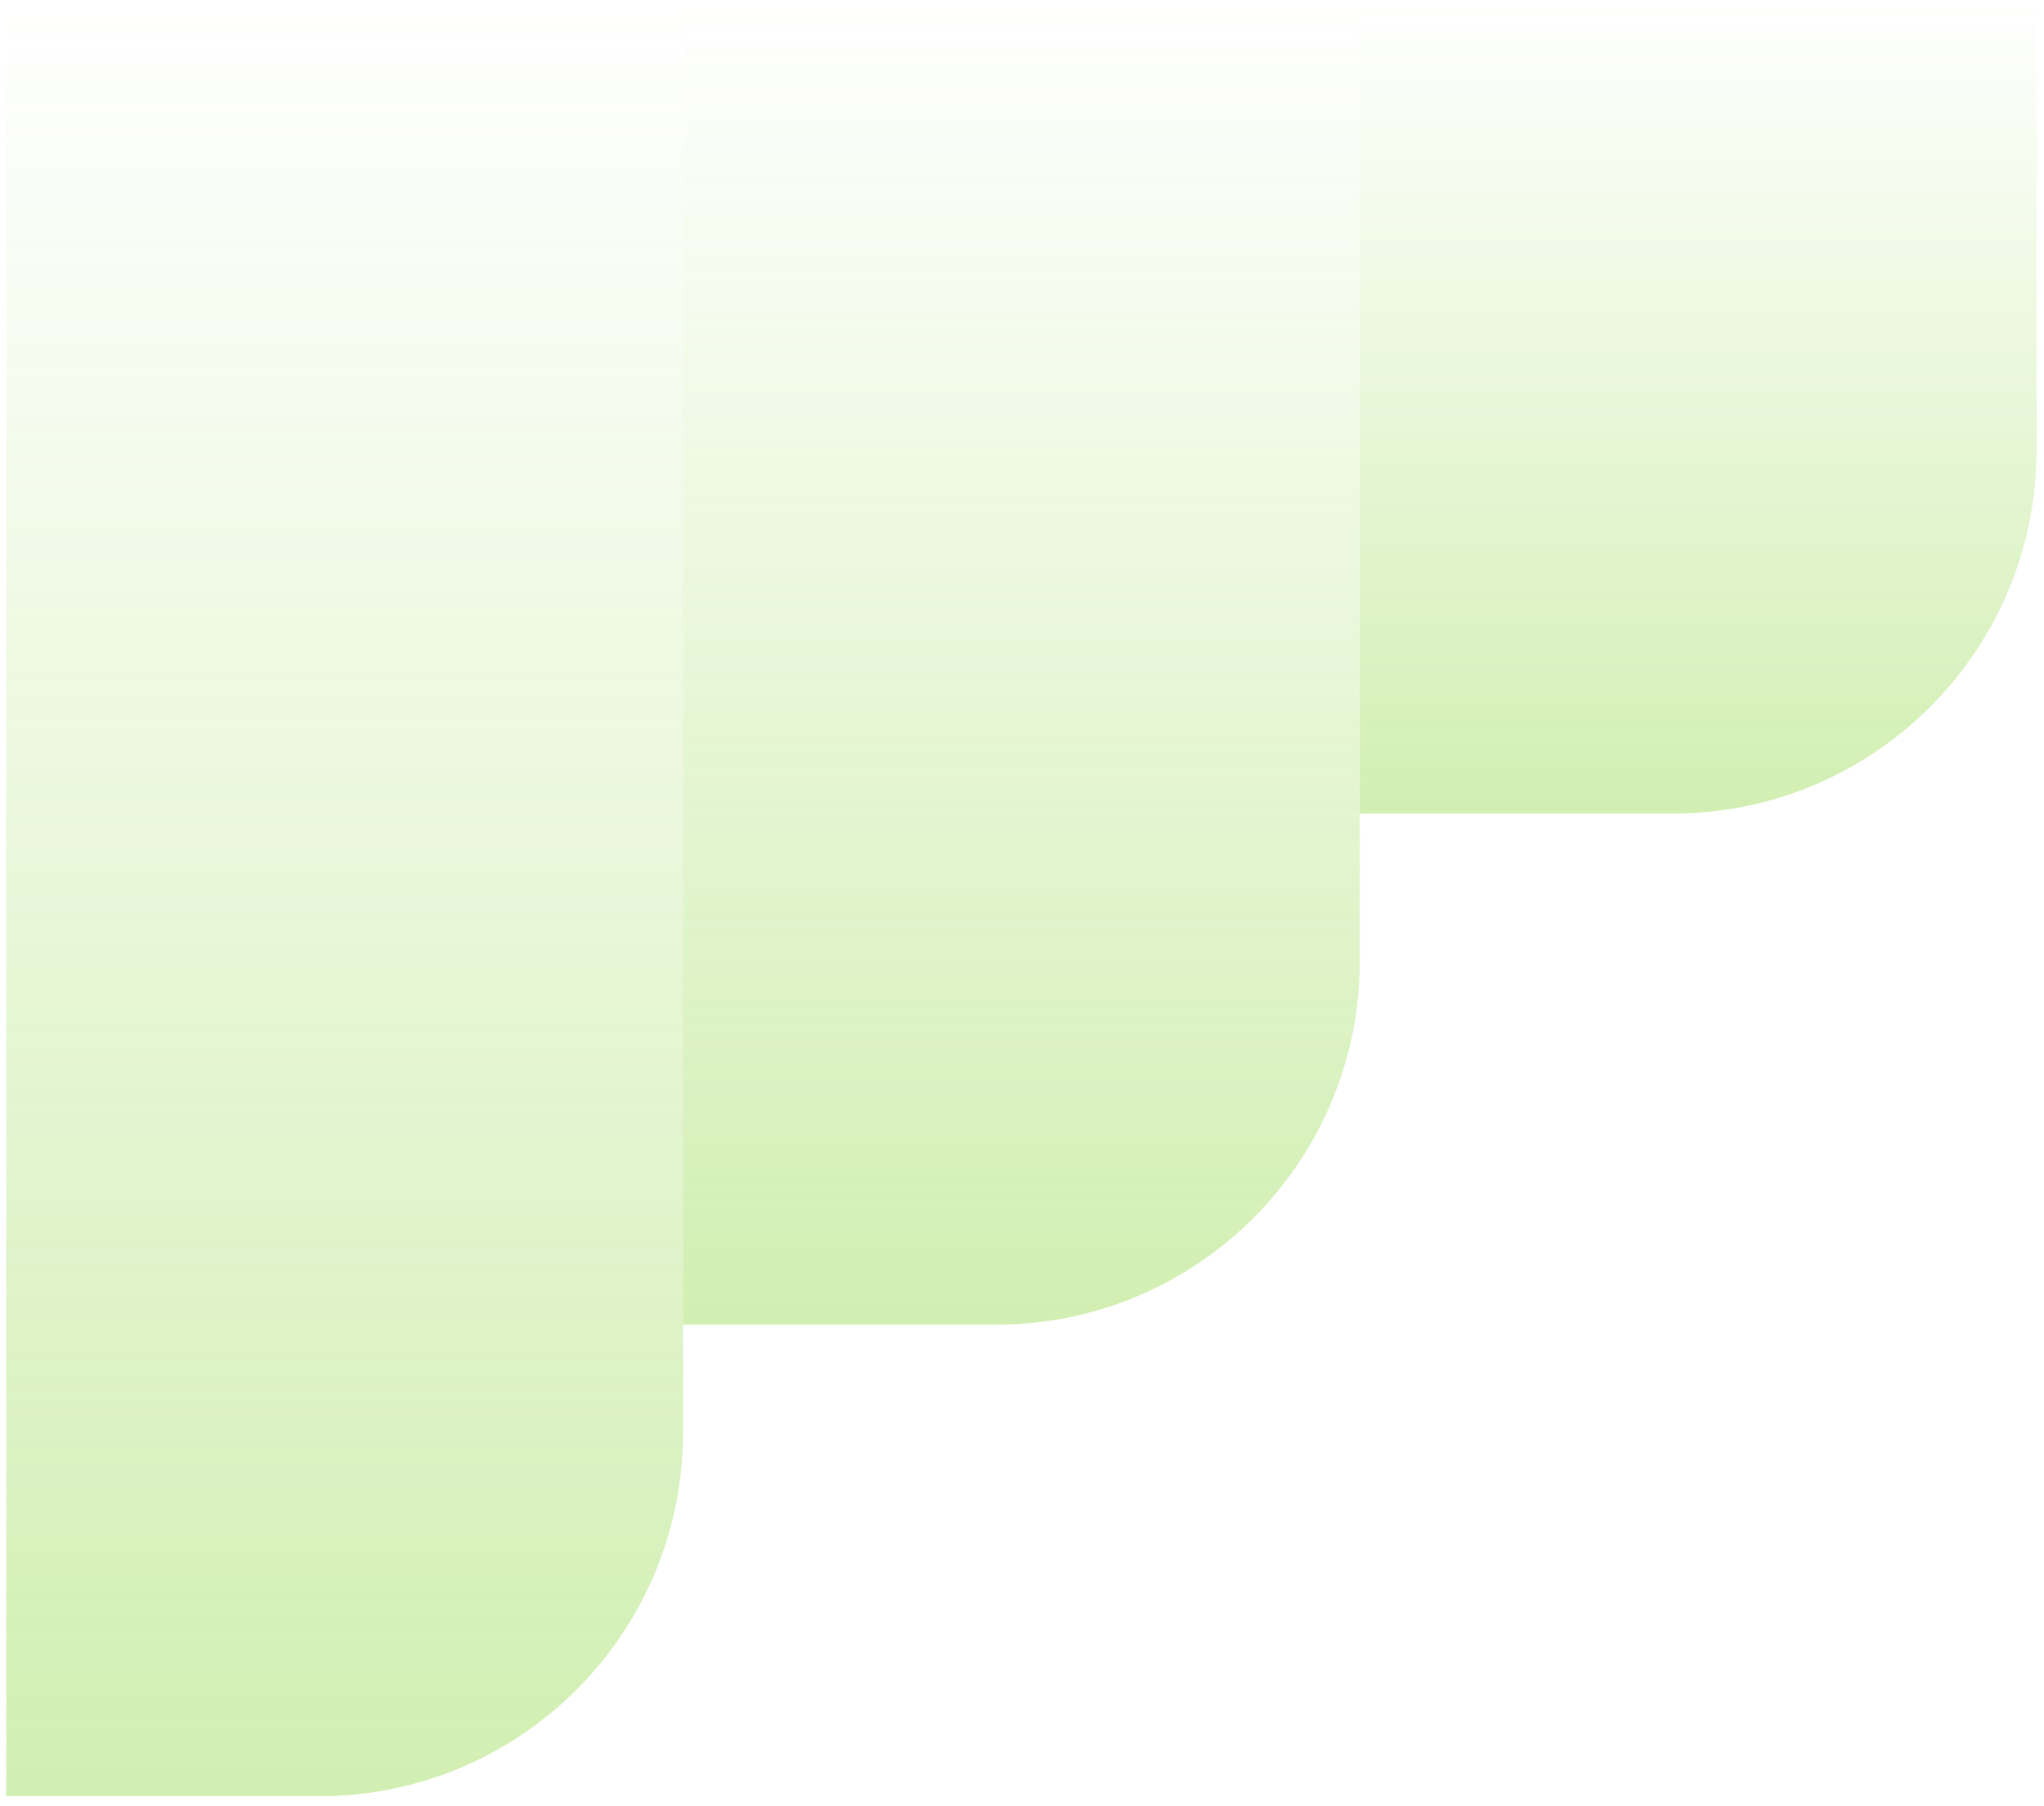
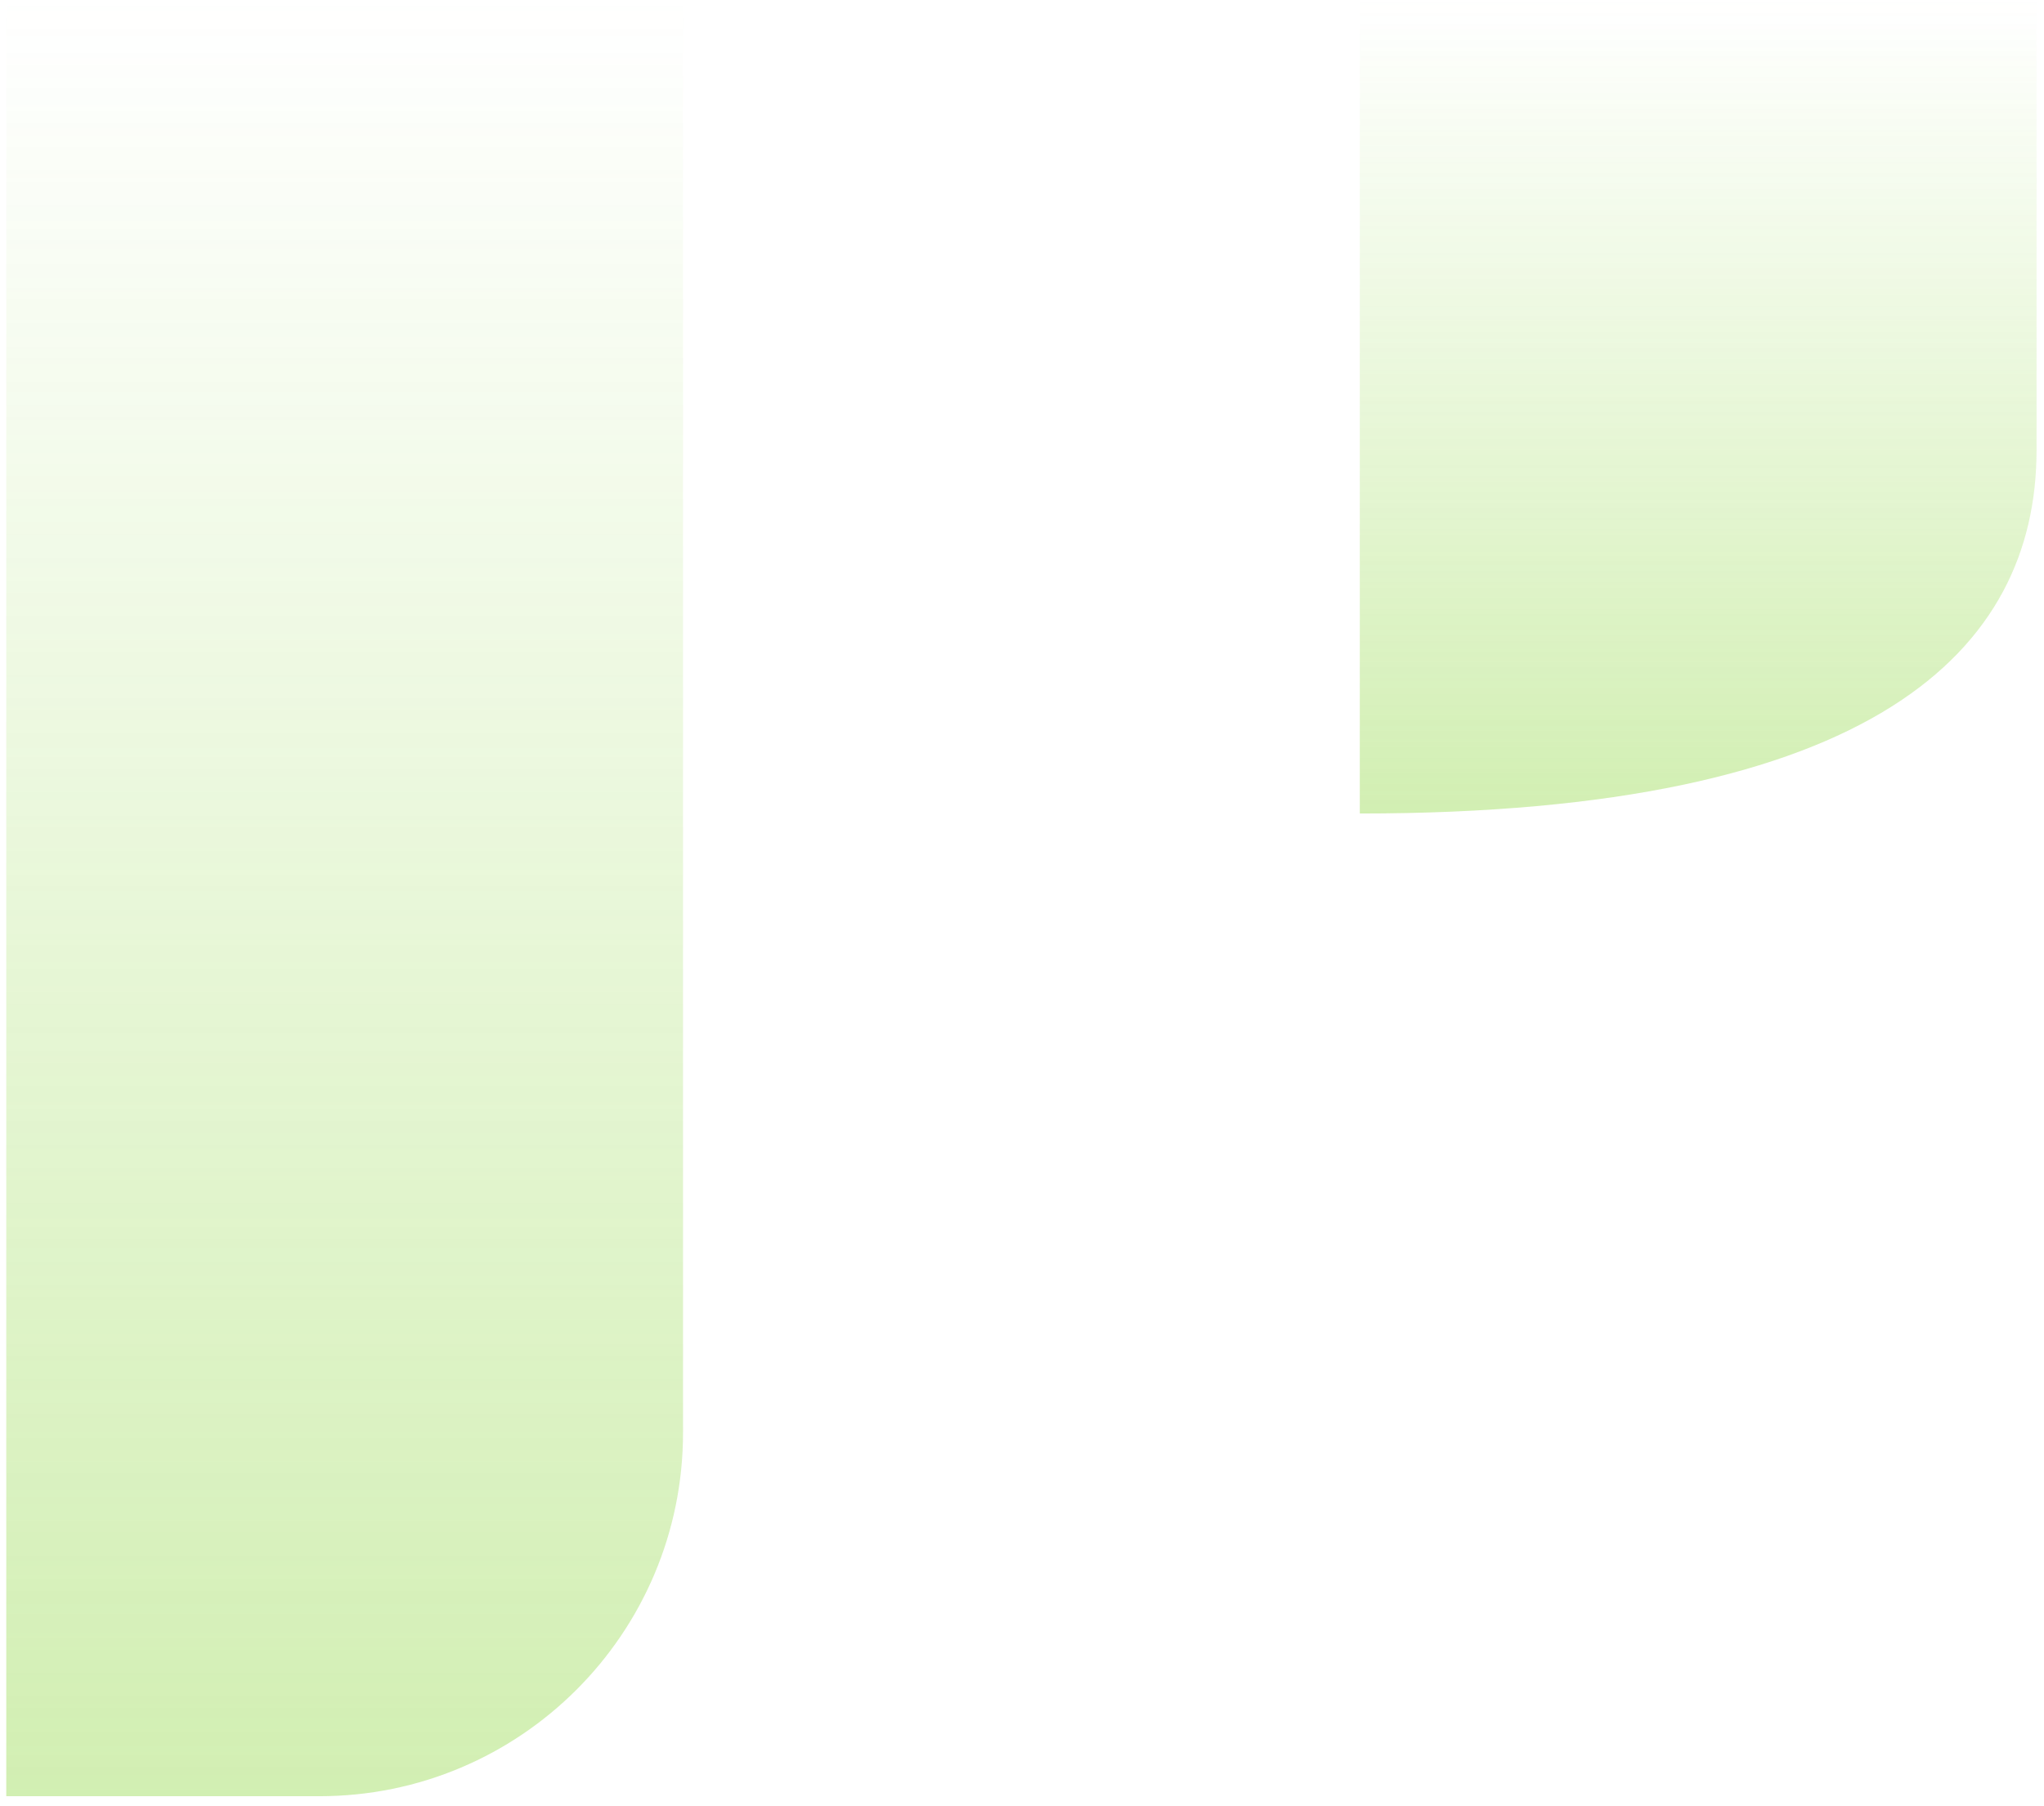
<svg xmlns="http://www.w3.org/2000/svg" width="163" height="144" viewBox="0 0 163 144" fill="none">
  <g opacity="0.6">
-     <path opacity="0.6" d="M162.407 -0.002H108.438V64.876H133.407C149.423 64.876 162.407 51.892 162.407 35.876V-0.002Z" fill="url(#paint0_linear_7869_37060)" />
-     <path opacity="0.6" d="M108.438 -0.002H54.469V105.64H79.438C95.454 105.64 108.438 92.656 108.438 76.64V-0.002Z" fill="url(#paint1_linear_7869_37060)" />
+     <path opacity="0.6" d="M162.407 -0.002H108.438V64.876C149.423 64.876 162.407 51.892 162.407 35.876V-0.002Z" fill="url(#paint0_linear_7869_37060)" />
    <path opacity="0.6" d="M54.469 -0.002H0.5V143.246H25.469C41.485 143.246 54.469 130.262 54.469 114.246V-0.002Z" fill="url(#paint2_linear_7869_37060)" />
  </g>
  <defs>
    <linearGradient id="paint0_linear_7869_37060" x1="135.423" y1="-0.002" x2="135.423" y2="64.876" gradientUnits="userSpaceOnUse">
      <stop stop-color="#81D22A" stop-opacity="0" />
      <stop offset="1" stop-color="#81D22A" />
    </linearGradient>
    <linearGradient id="paint1_linear_7869_37060" x1="81.453" y1="-0.002" x2="81.453" y2="105.64" gradientUnits="userSpaceOnUse">
      <stop stop-color="#81D22A" stop-opacity="0" />
      <stop offset="1" stop-color="#81D22A" />
    </linearGradient>
    <linearGradient id="paint2_linear_7869_37060" x1="27.484" y1="-0.002" x2="27.484" y2="143.246" gradientUnits="userSpaceOnUse">
      <stop stop-color="#81D22A" stop-opacity="0" />
      <stop offset="1" stop-color="#81D22A" />
    </linearGradient>
  </defs>
</svg>